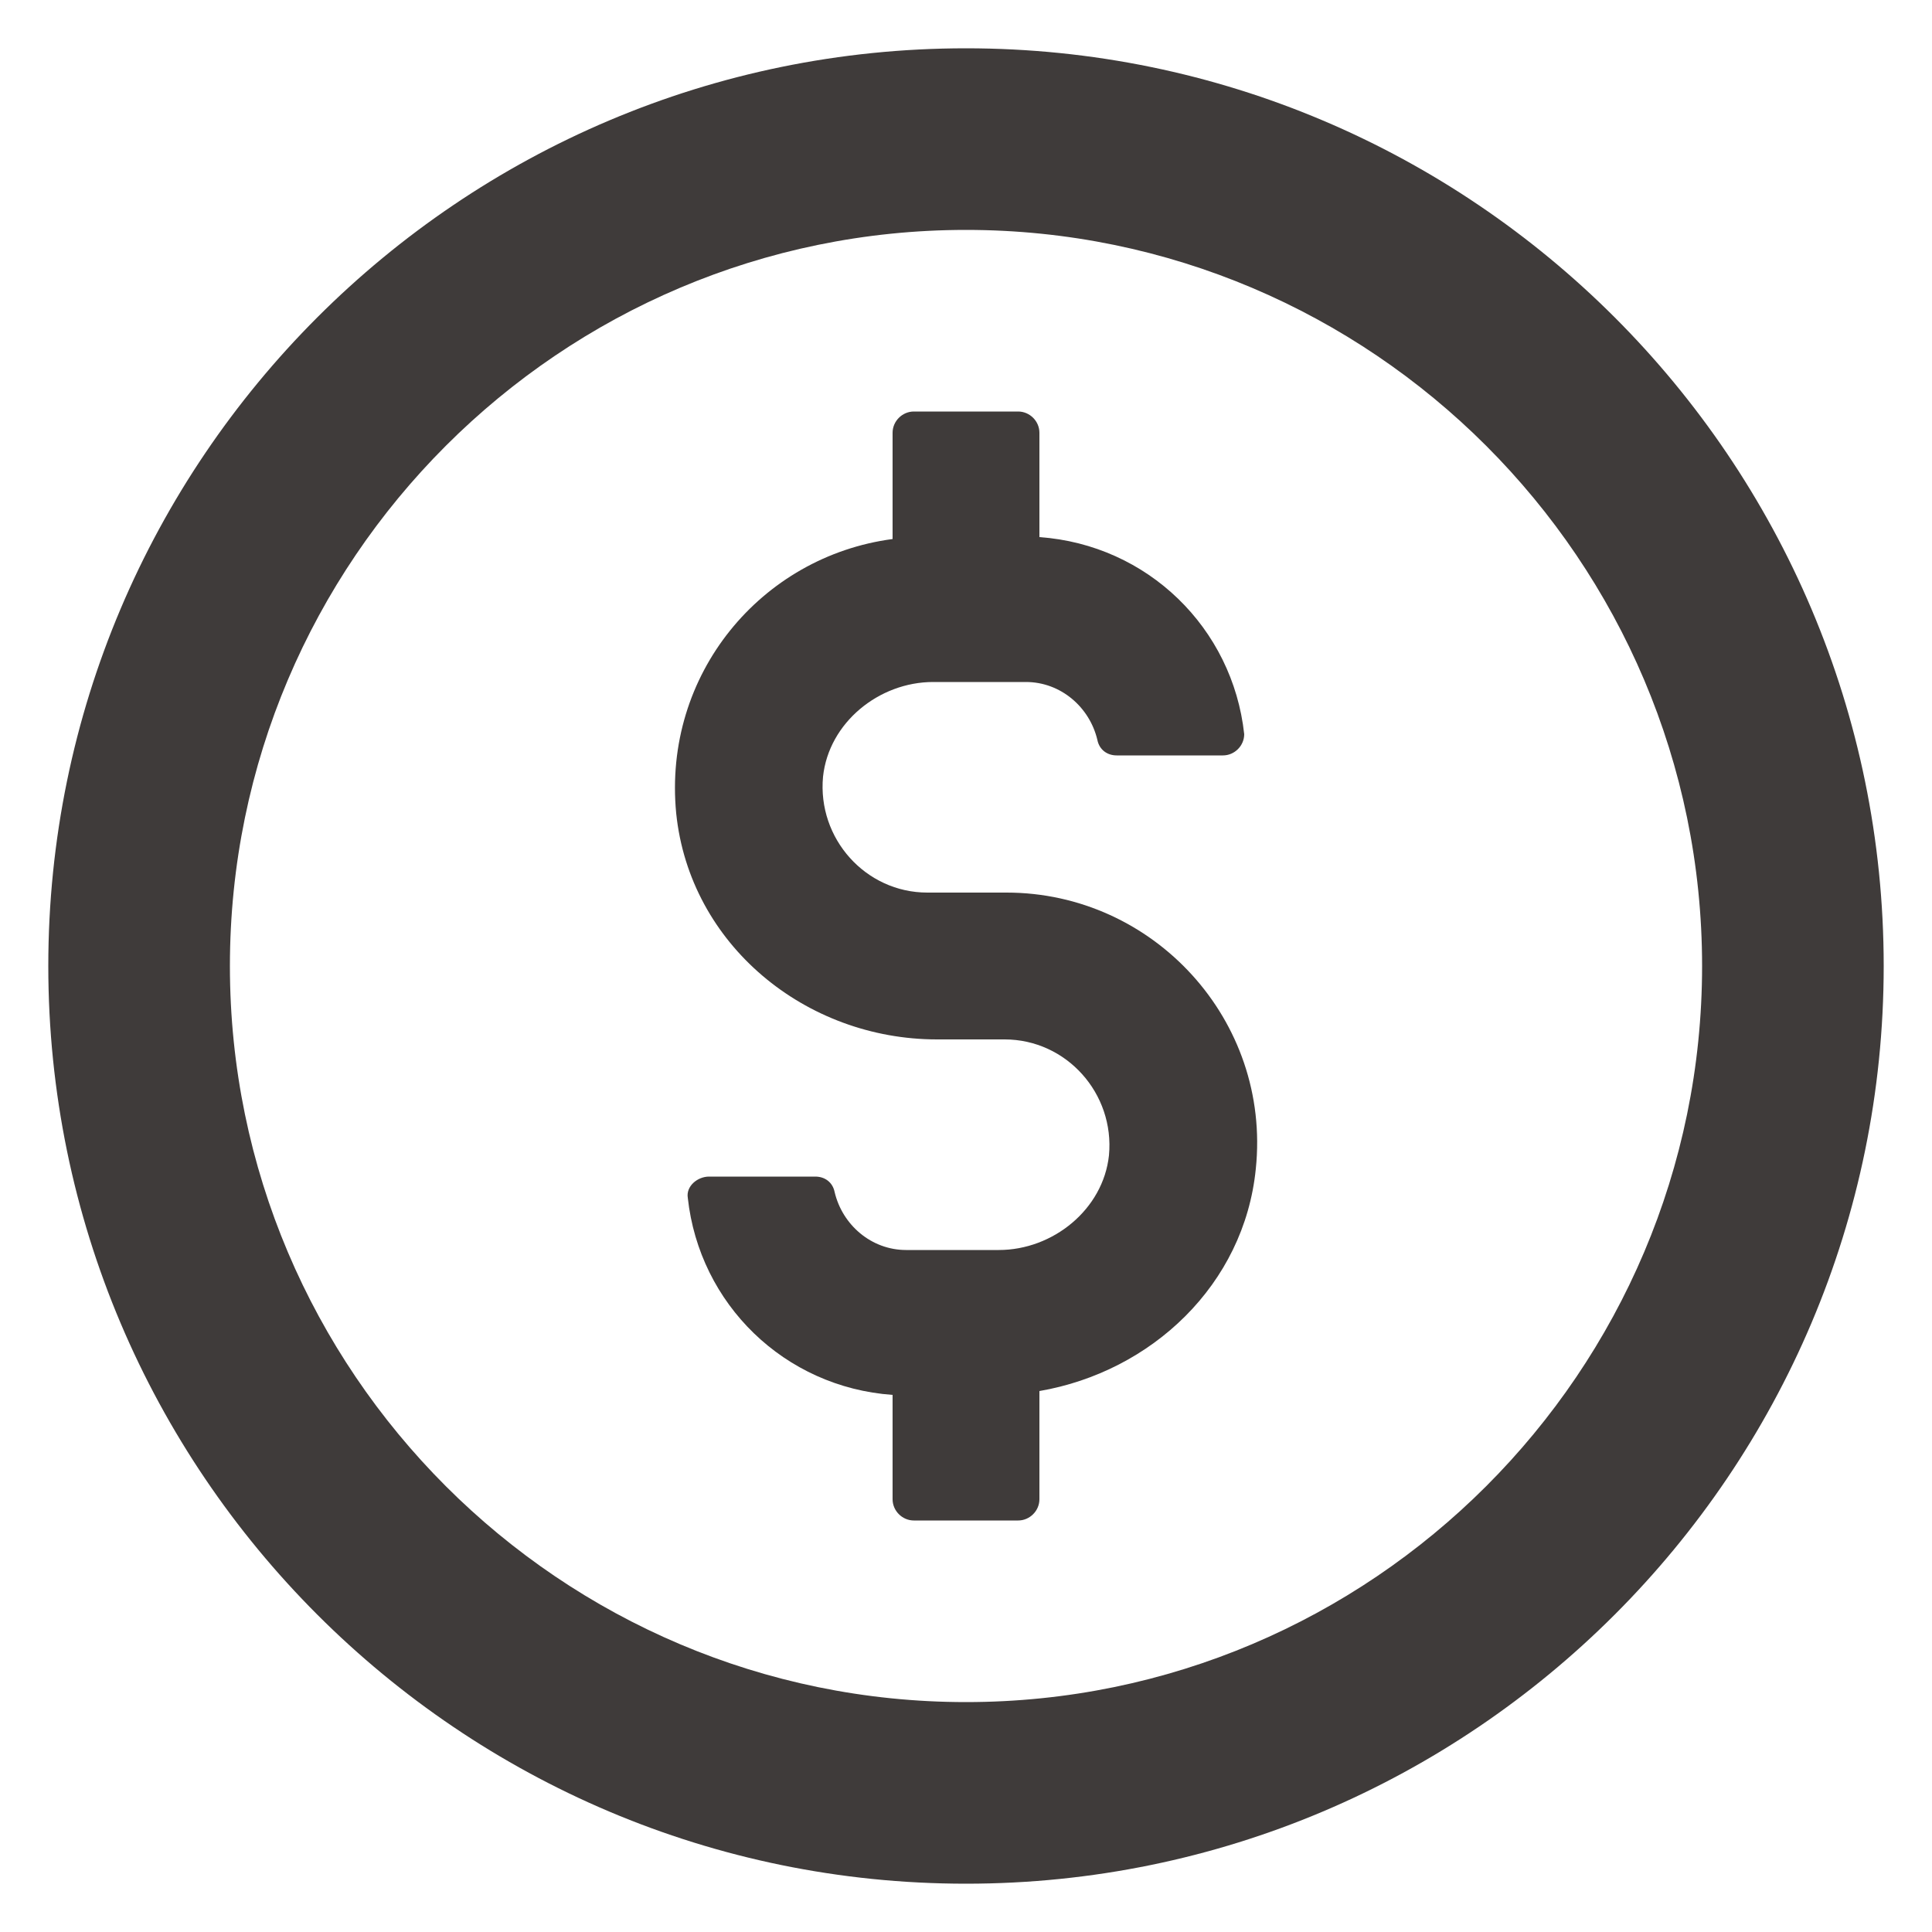
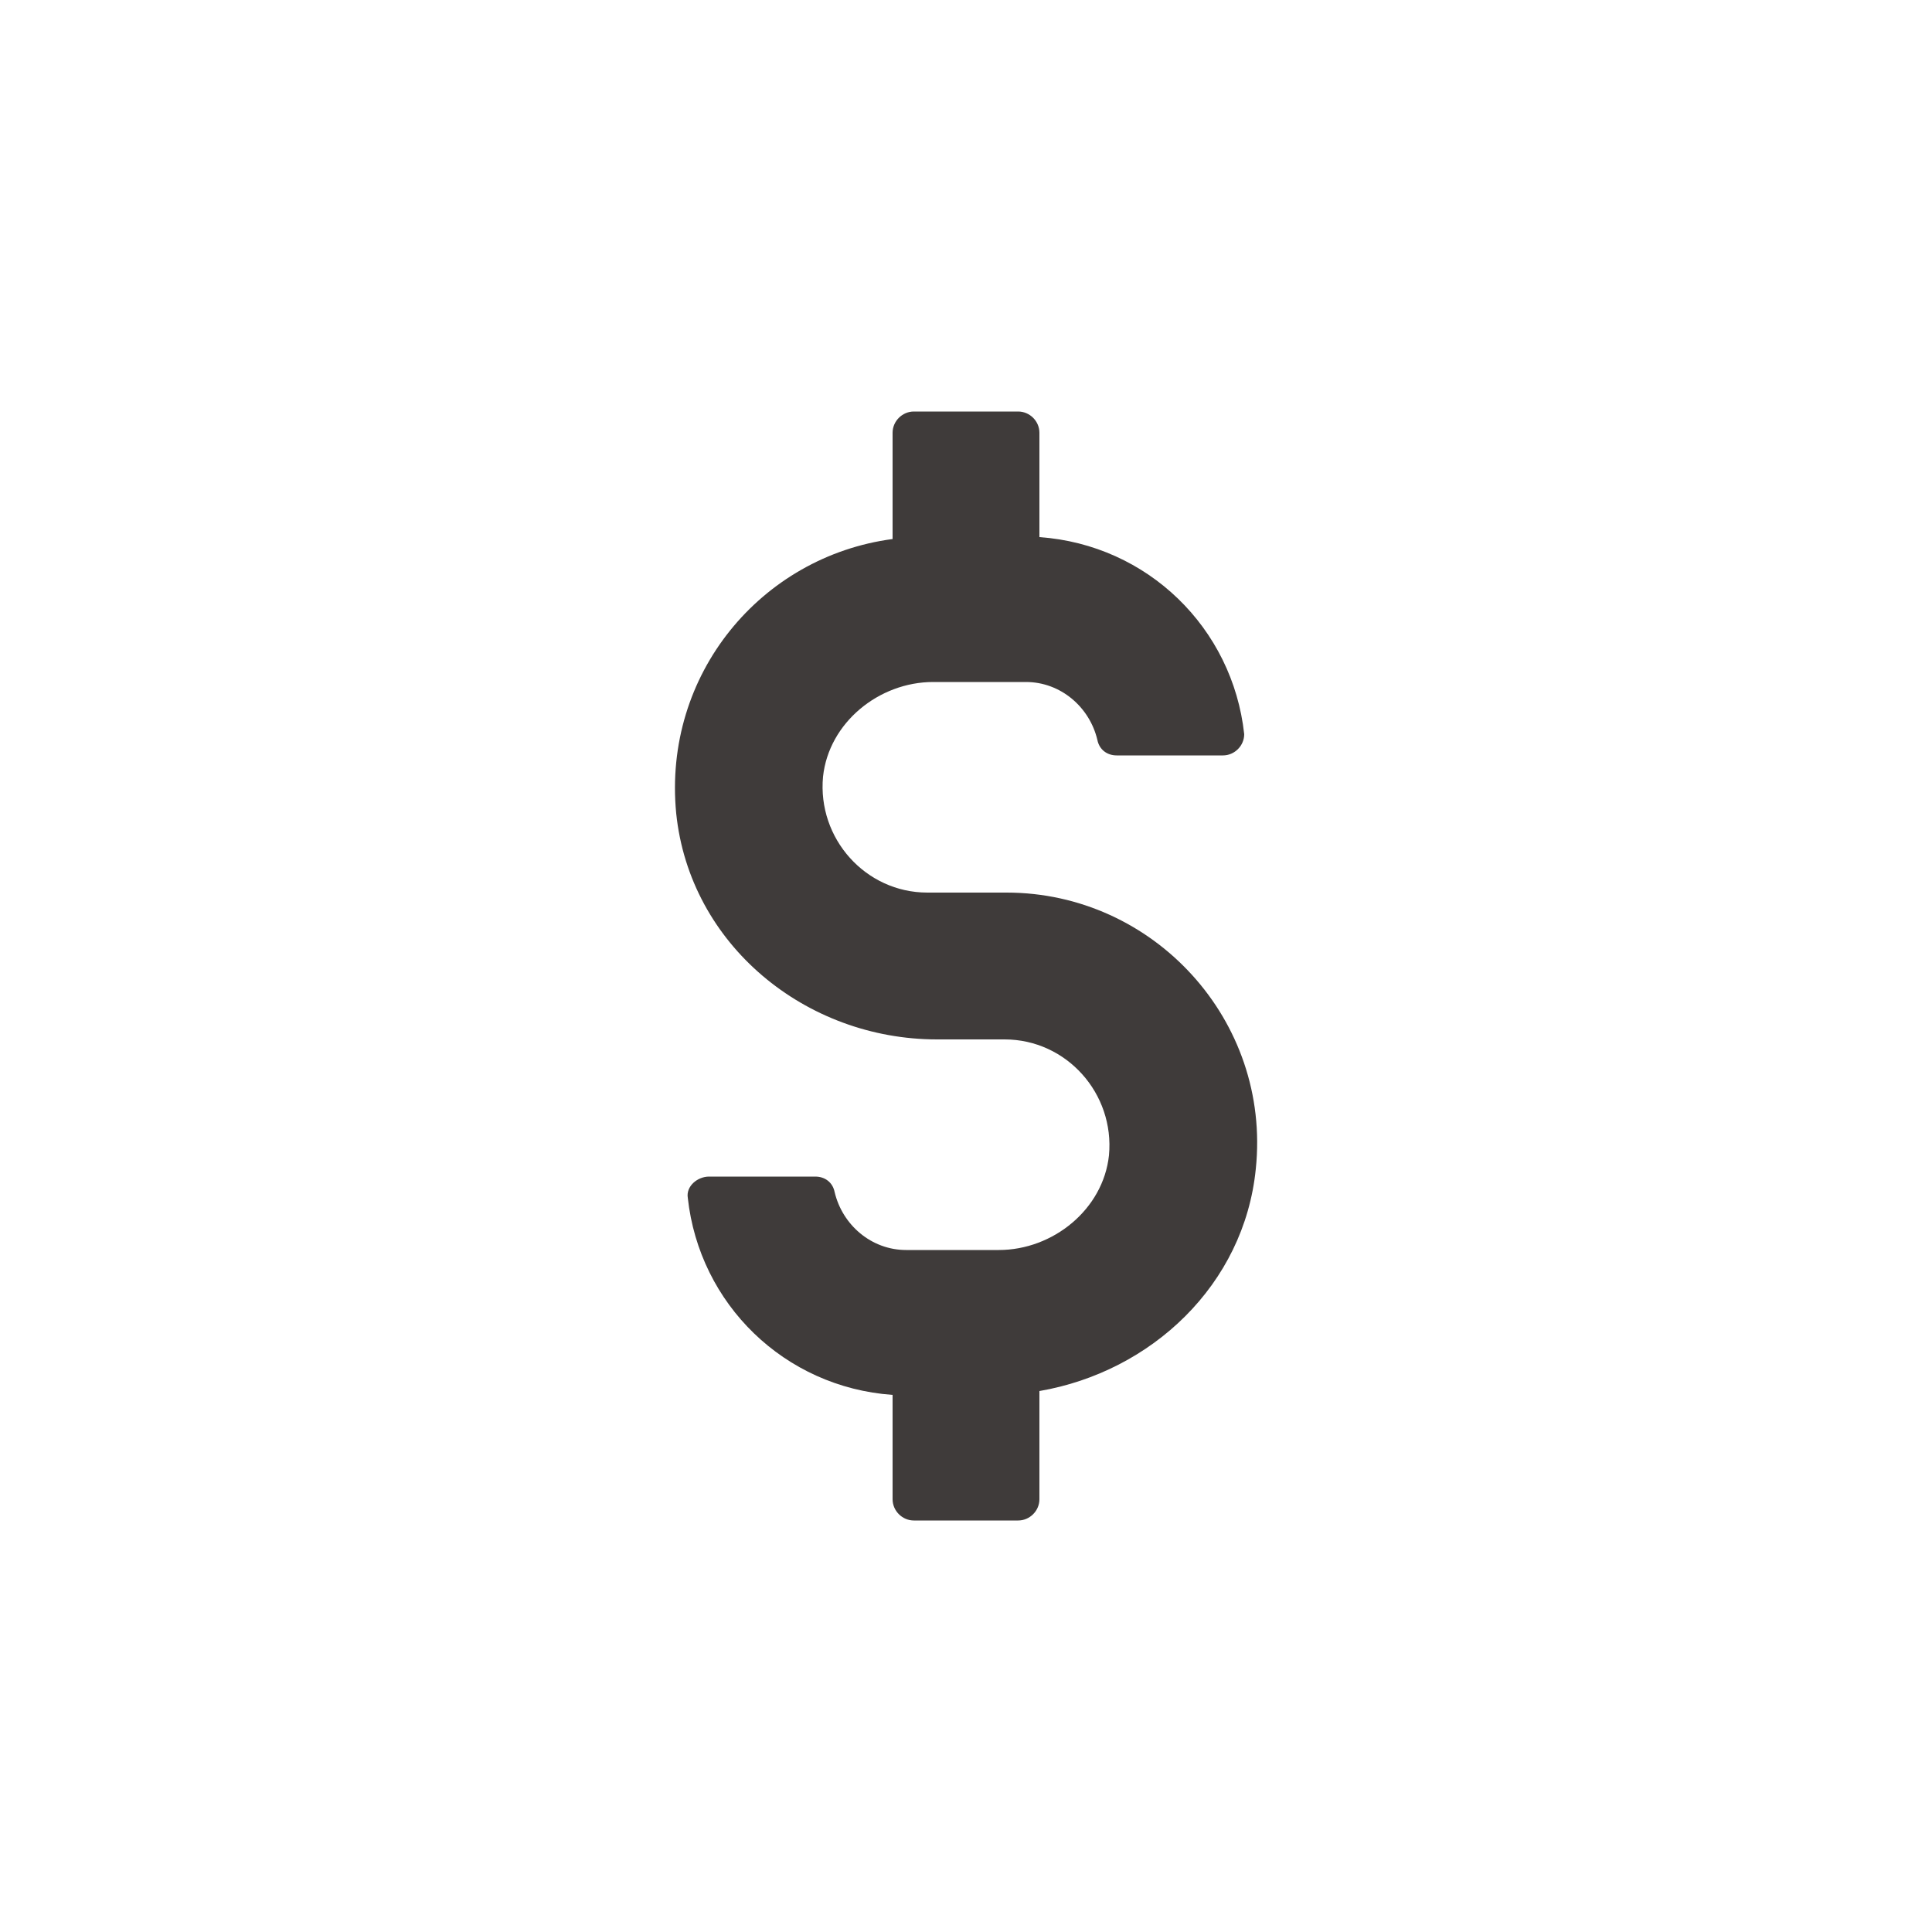
<svg xmlns="http://www.w3.org/2000/svg" xmlns:ns1="http://ns.adobe.com/AdobeIllustrator/10.0/" height="100px" width="100px" fill="#3f3b3a" version="1.1" x="0px" y="0px" viewBox="0 0 100 100" style="enable-background:new 0 0 100 100;" xml:space="preserve">
  <g>
    <g ns1:extraneous="self">
      <g>
-         <path d="M50,2.5C23.8,2.5,2.5,23.8,2.5,50S23.8,97.5,50,97.5S97.5,76.2,97.5,50S76.2,2.5,50,2.5z M50,88.1     C29,88.1,11.9,71,11.9,50S29,11.9,50,11.9S88.1,29,88.1,50S71,88.1,50,88.1z" />
        <path d="M52.1,46.2h-4.1c-3.2,0-5.7-2.8-5.4-6c0.3-2.8,2.9-4.9,5.7-4.9h4.8c1.8,0,3.3,1.3,3.7,3c0.1,0.5,0.5,0.8,1,0.8h5.5     c0.6,0,1.1-0.5,1.1-1.1c-0.6-5.5-5-9.8-10.6-10.2v-5.4c0-0.6-0.5-1.1-1.1-1.1h-5.4c-0.6,0-1.1,0.5-1.1,1.1v5.5     c-6.8,0.9-11.9,7-11.2,14.2c0.7,6.8,6.7,11.7,13.5,11.7h3.5c3.2,0,5.7,2.8,5.4,6c-0.3,2.8-2.9,4.9-5.7,4.9h-4.8     c-1.8,0-3.3-1.3-3.7-3c-0.1-0.5-0.5-0.8-1-0.8h-5.5c-0.6,0-1.2,0.5-1.1,1.1c0.6,5.5,5,9.8,10.6,10.2v5.4c0,0.6,0.5,1.1,1.1,1.1     h5.4c0.6,0,1.1-0.5,1.1-1.1v-5.6c5.8-1,10.6-5.5,11.2-11.5C65.8,52.8,59.7,46.2,52.1,46.2z" />
      </g>
    </g>
  </g>
</svg>